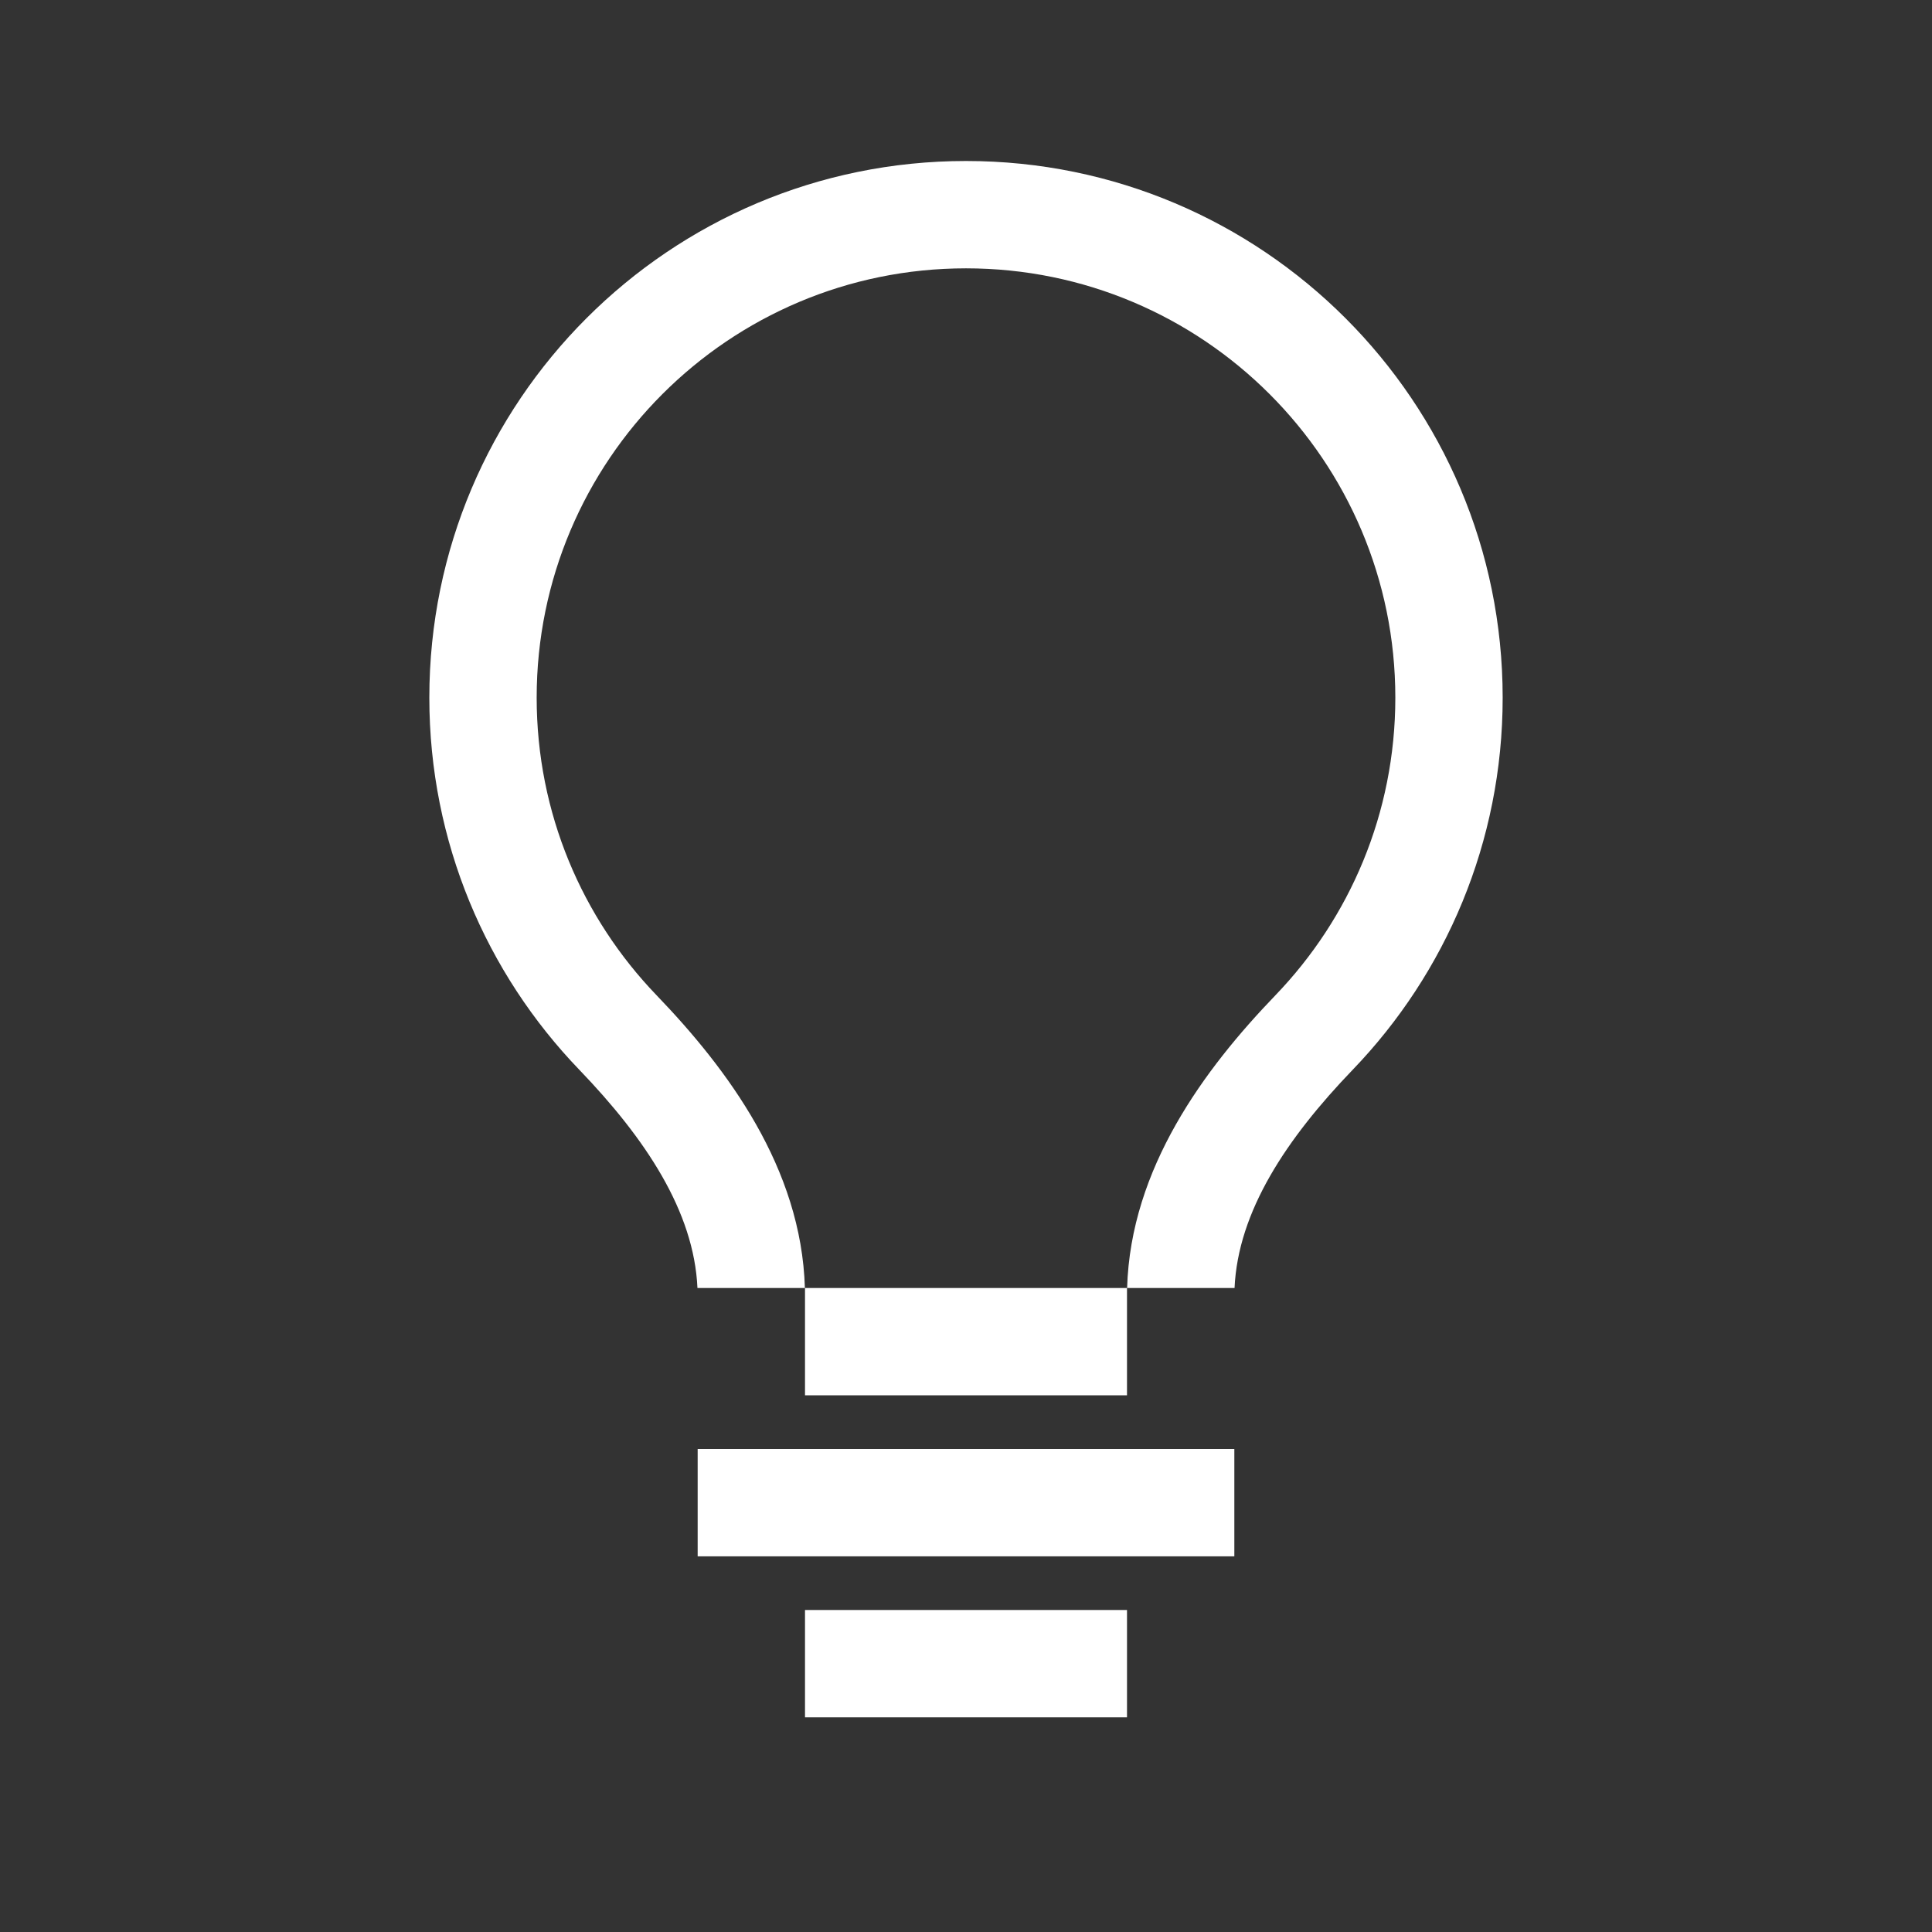
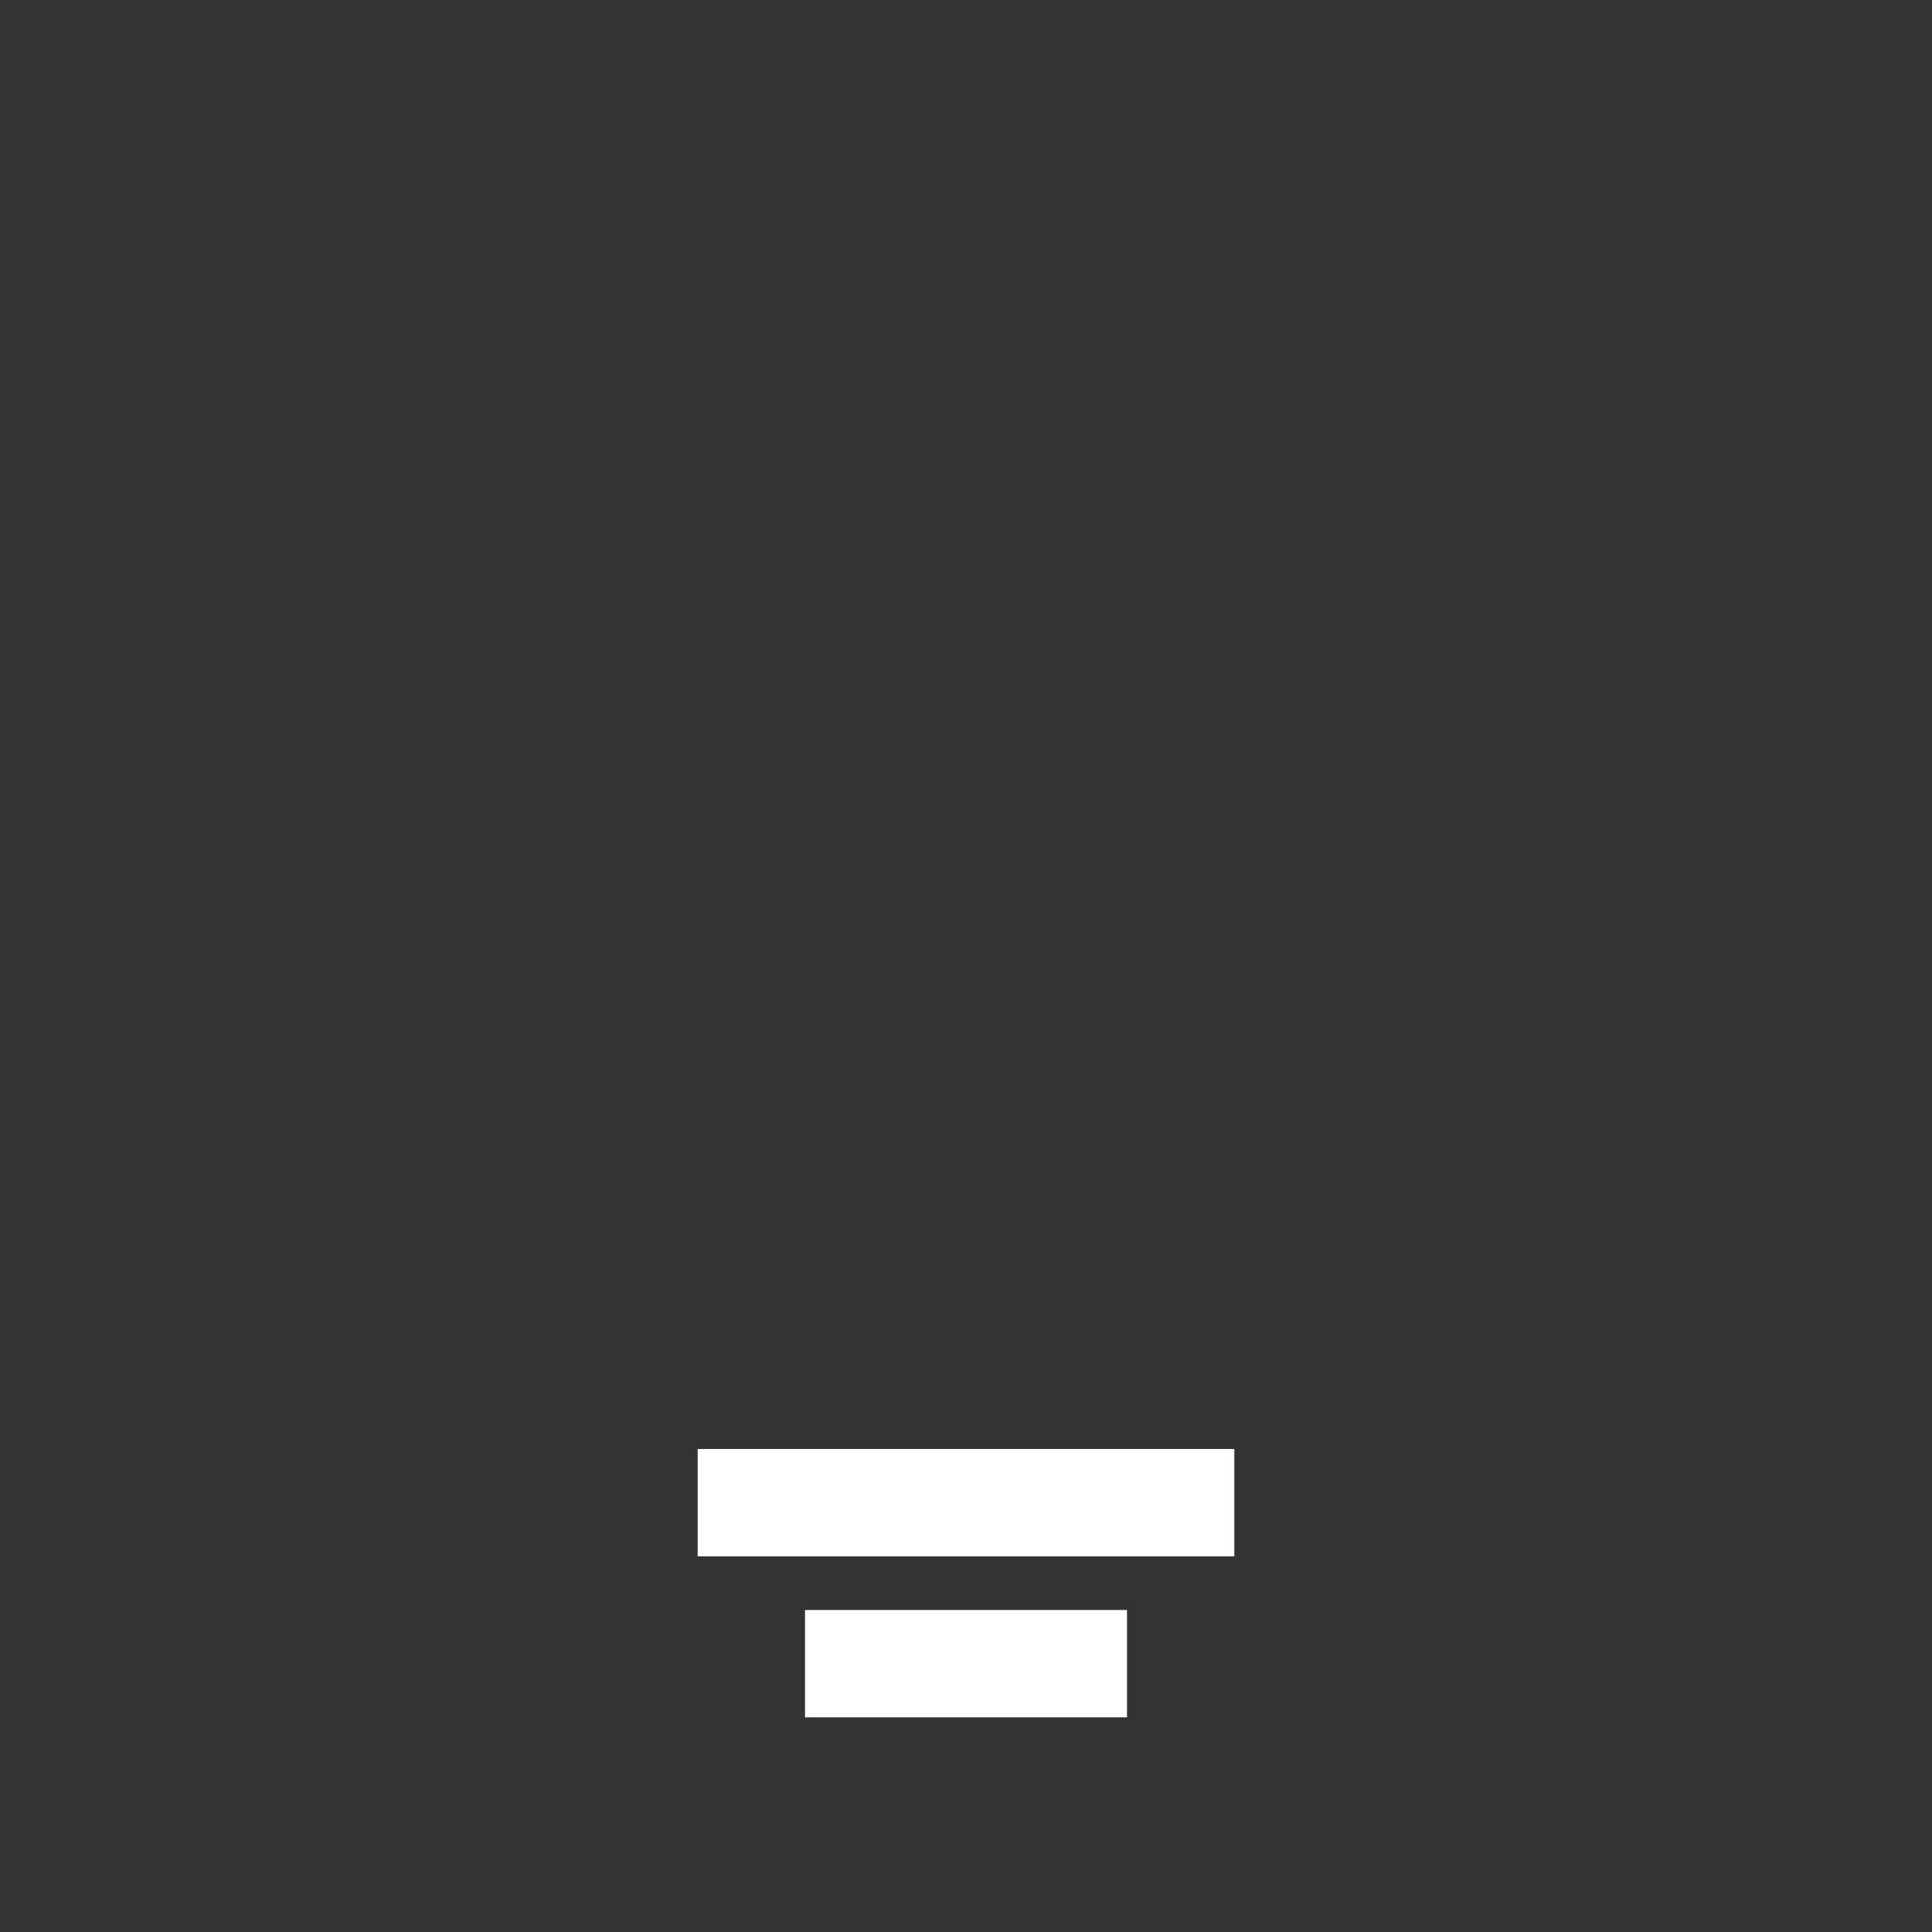
<svg xmlns="http://www.w3.org/2000/svg" width="36" height="36" viewBox="0 0 36 36" fill="none">
  <rect x="0" y="0" width="36" height="36" fill="#333333" stroke="none" />
  <rect x="13" y="27" width="10" height="2" fill="white" />
  <rect x="15" y="30" width="6" height="2" fill="white" />
-   <path fill-rule="evenodd" clip-rule="evenodd" d="M18 5C13.582 5 10 8.582 10 13C10 15.154 10.85 17.107 12.235 18.546C13.556 19.919 14.933 21.766 14.998 24H12.996C12.932 22.571 12.026 21.214 10.794 19.933C9.065 18.137 8 15.691 8 13C8 7.477 12.477 3 18 3C23.523 3 28 7.477 28 13C28 15.691 26.935 18.137 25.206 19.933C23.974 21.214 23.068 22.571 23.004 24H21.002C21.067 21.766 22.444 19.919 23.765 18.546C25.15 17.107 26 15.154 26 13C26 8.582 22.418 5 18 5ZM21 24H15V26H21V24Z" fill="white" />
</svg>